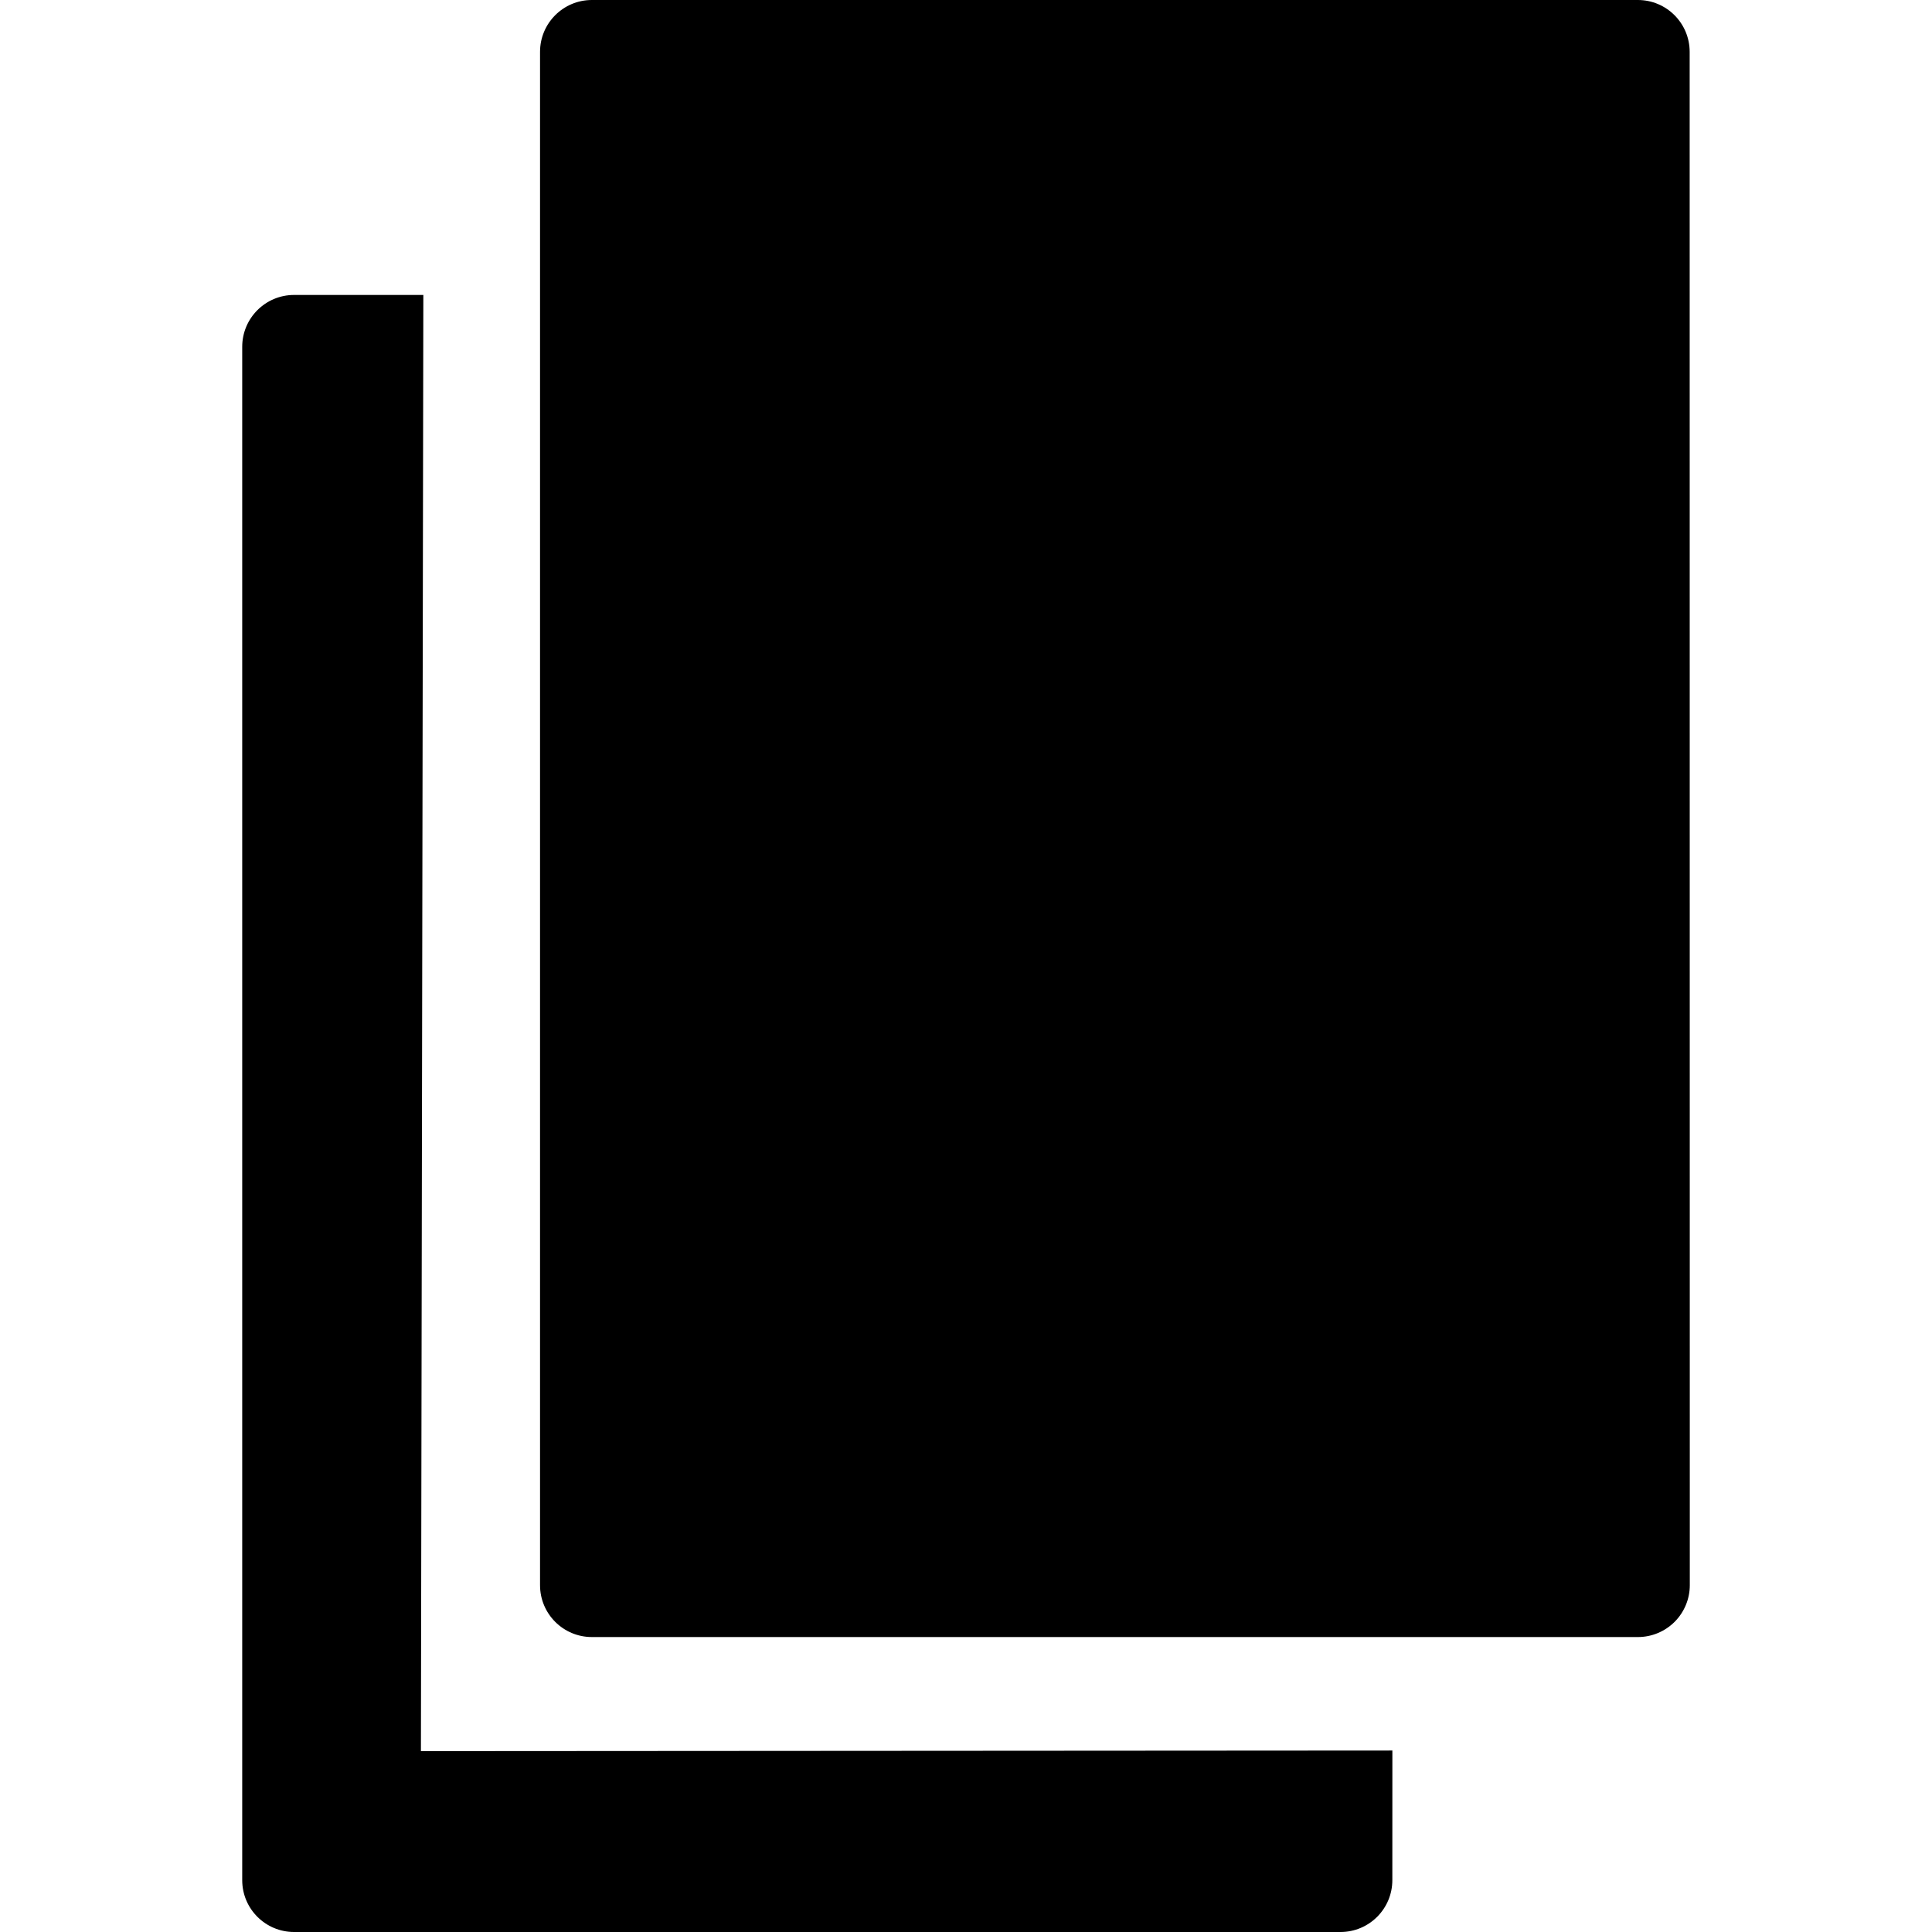
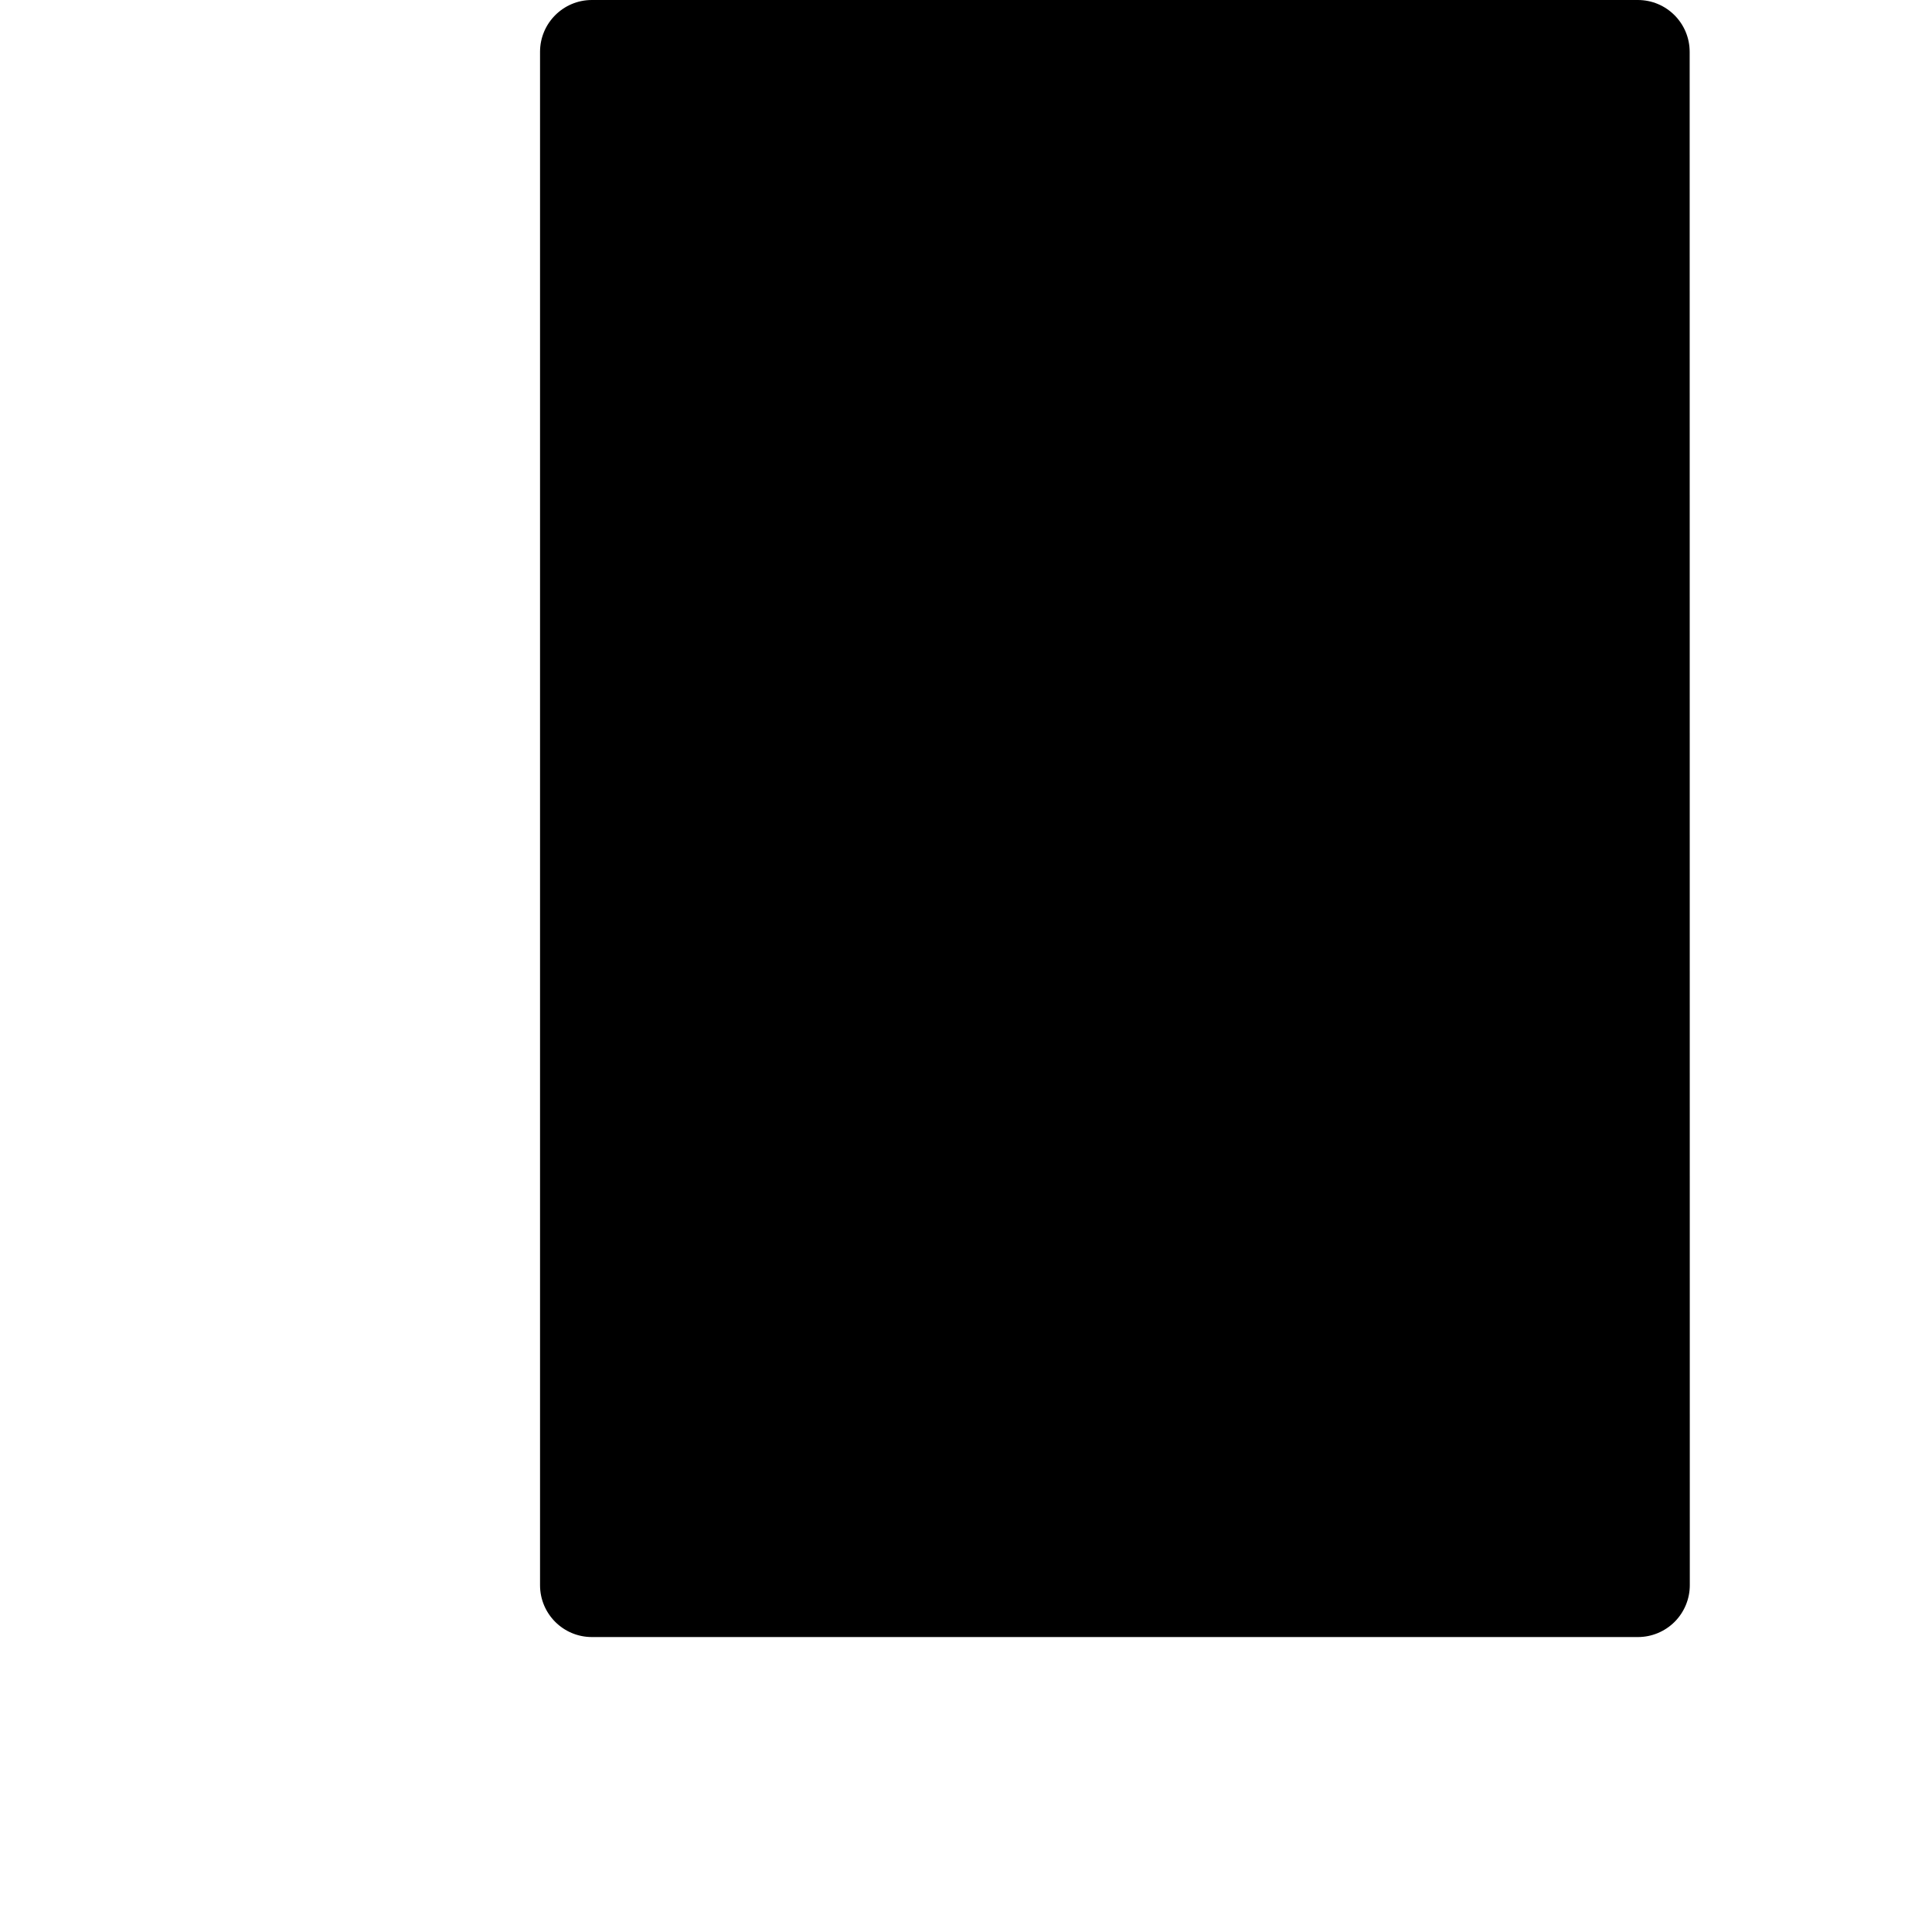
<svg xmlns="http://www.w3.org/2000/svg" fill="#000000" version="1.1" id="Capa_1" width="800px" height="800px" viewBox="0 0 97.408 97.408" xml:space="preserve">
  <g>
    <g>
-       <path d="M70.201,88.258l-48.979,0.031l0.122-73.418h-6.518c-1.444,0-2.614,1.17-2.614,2.614v77.309    c0,1.444,1.17,2.614,2.614,2.614h52.739c0.008,0,0.017,0,0.021,0c1.443,0,2.613-1.17,2.613-2.614    C70.2,94.682,70.201,88.258,70.201,88.258z" />
      <path d="M85.19,2.614C85.19,1.17,84.021,0,82.577,0H29.841c-1.443,0-2.613,1.17-2.613,2.614v77.309    c0,1.444,1.17,2.614,2.613,2.614h52.741c0.692,0,1.356-0.275,1.849-0.766c0.489-0.49,0.766-1.155,0.766-1.849L85.19,2.614z" />
    </g>
  </g>
</svg>